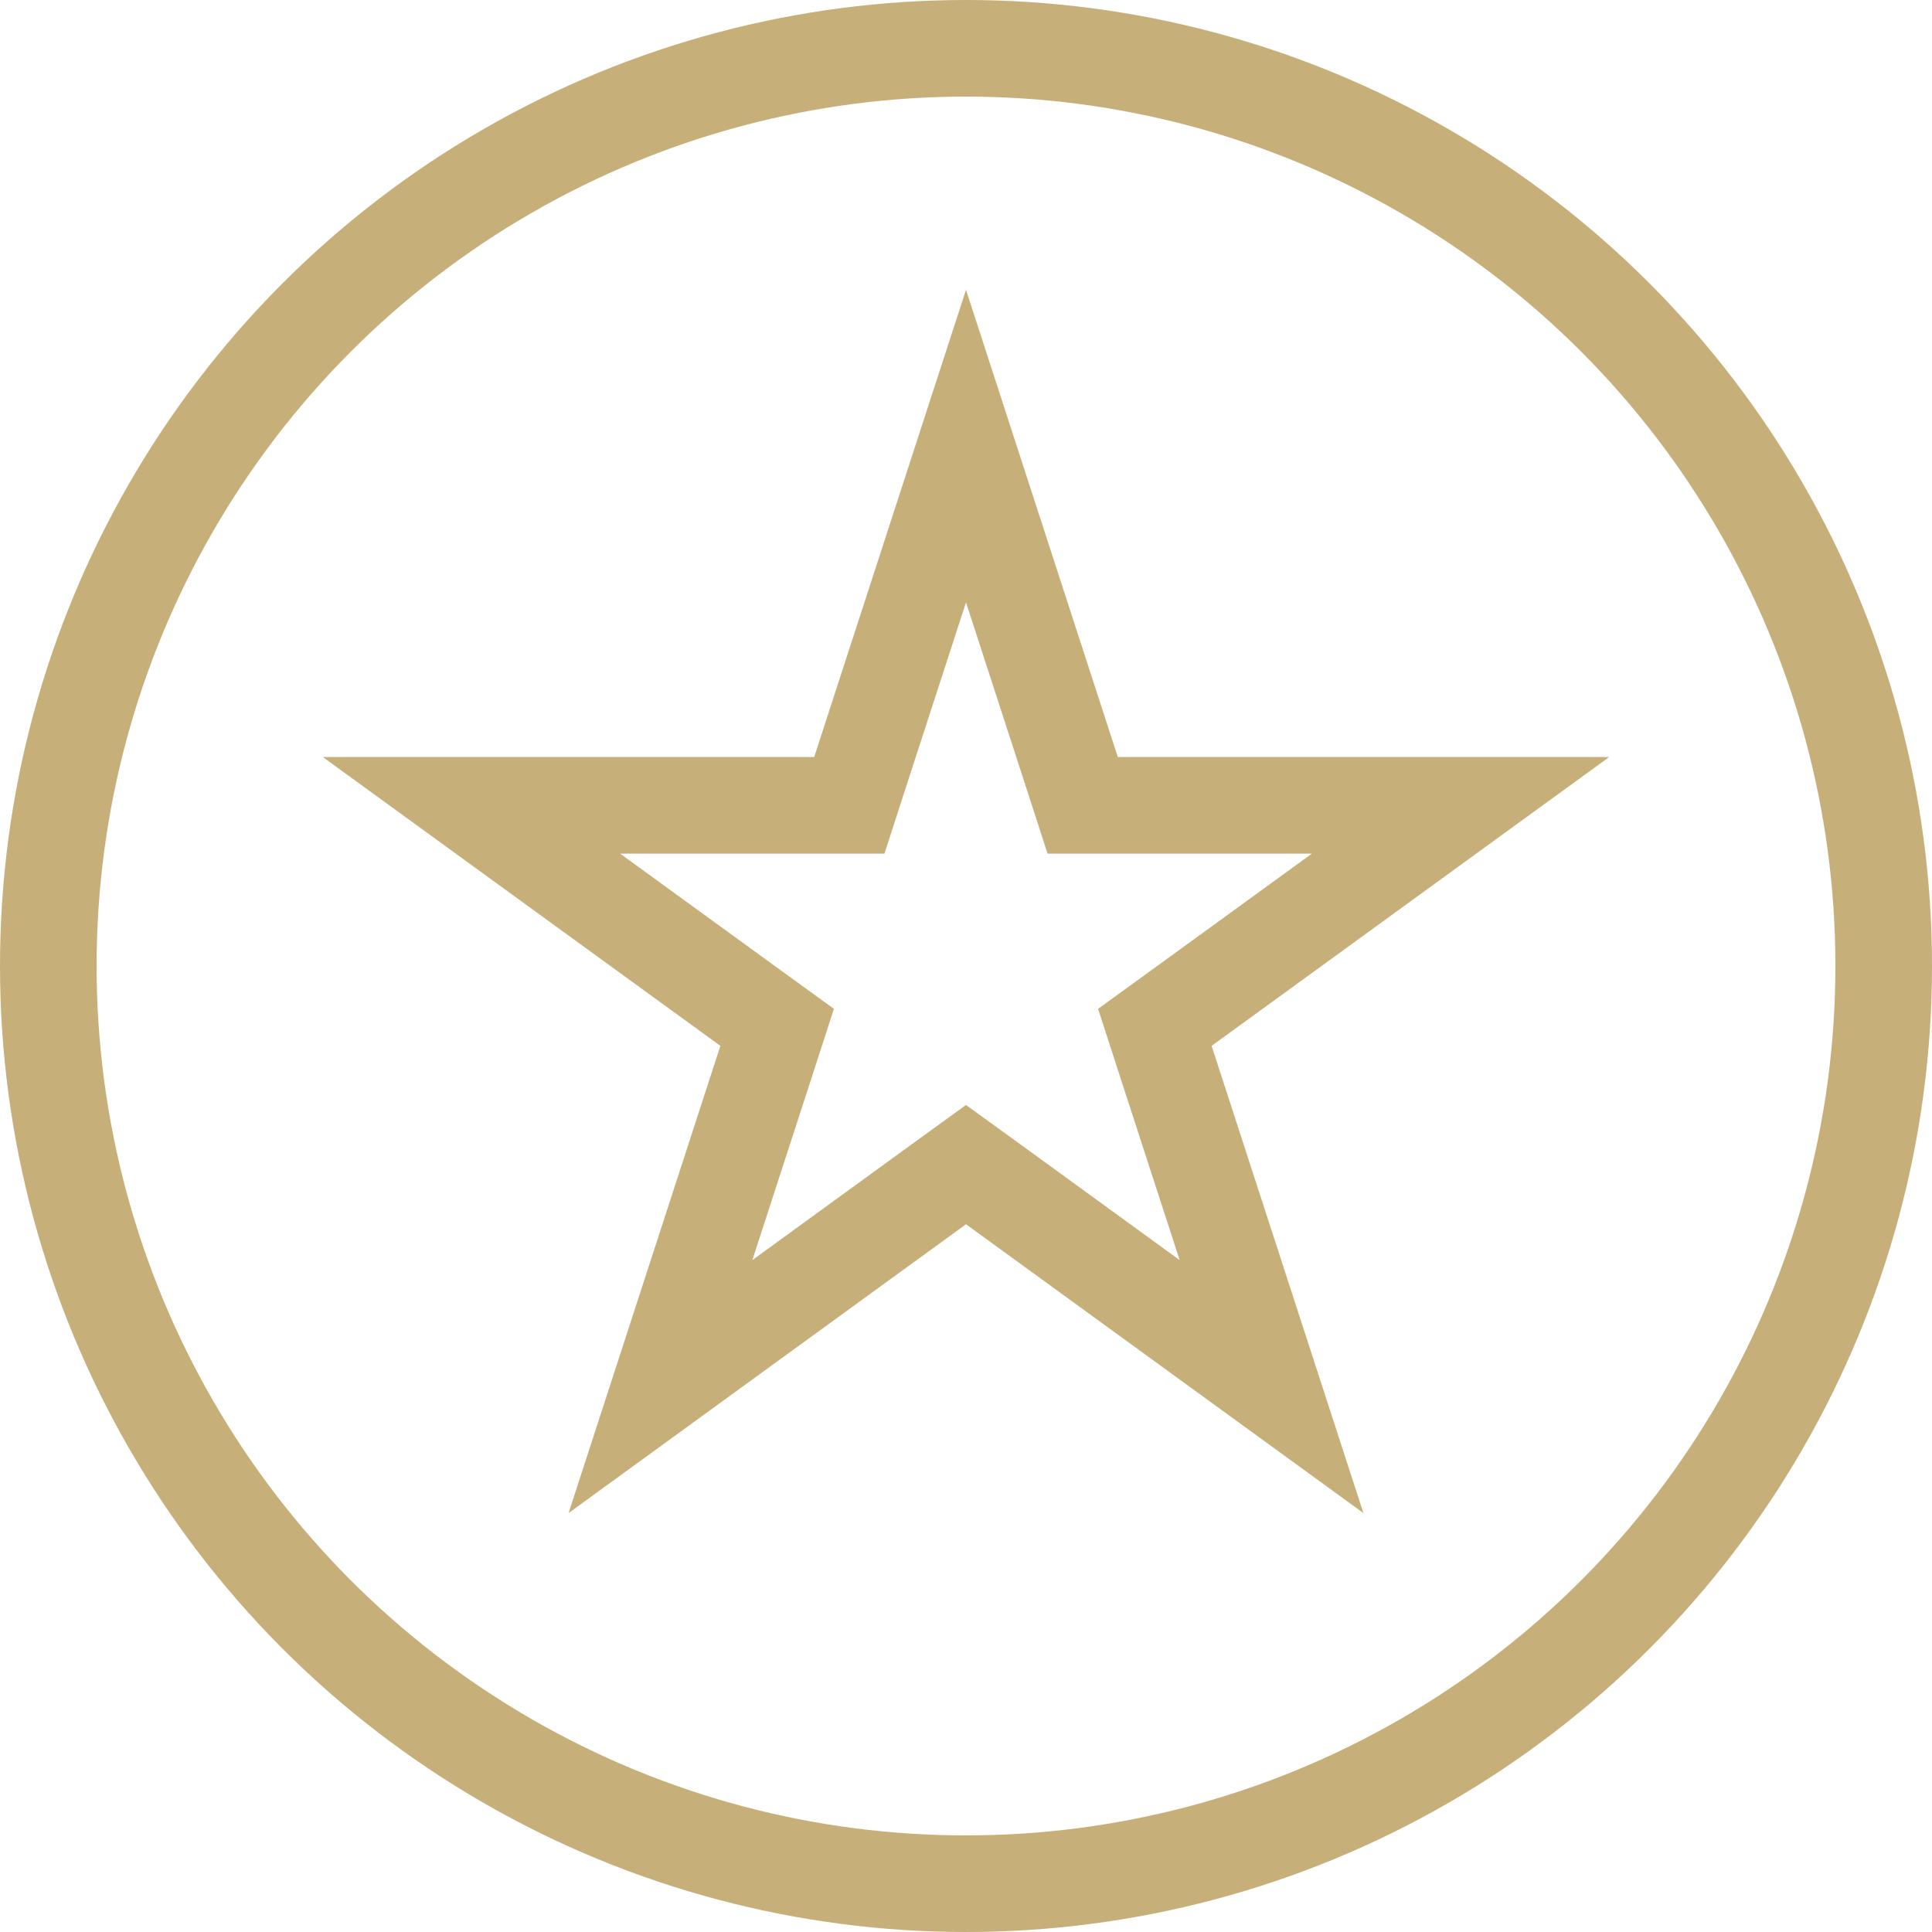
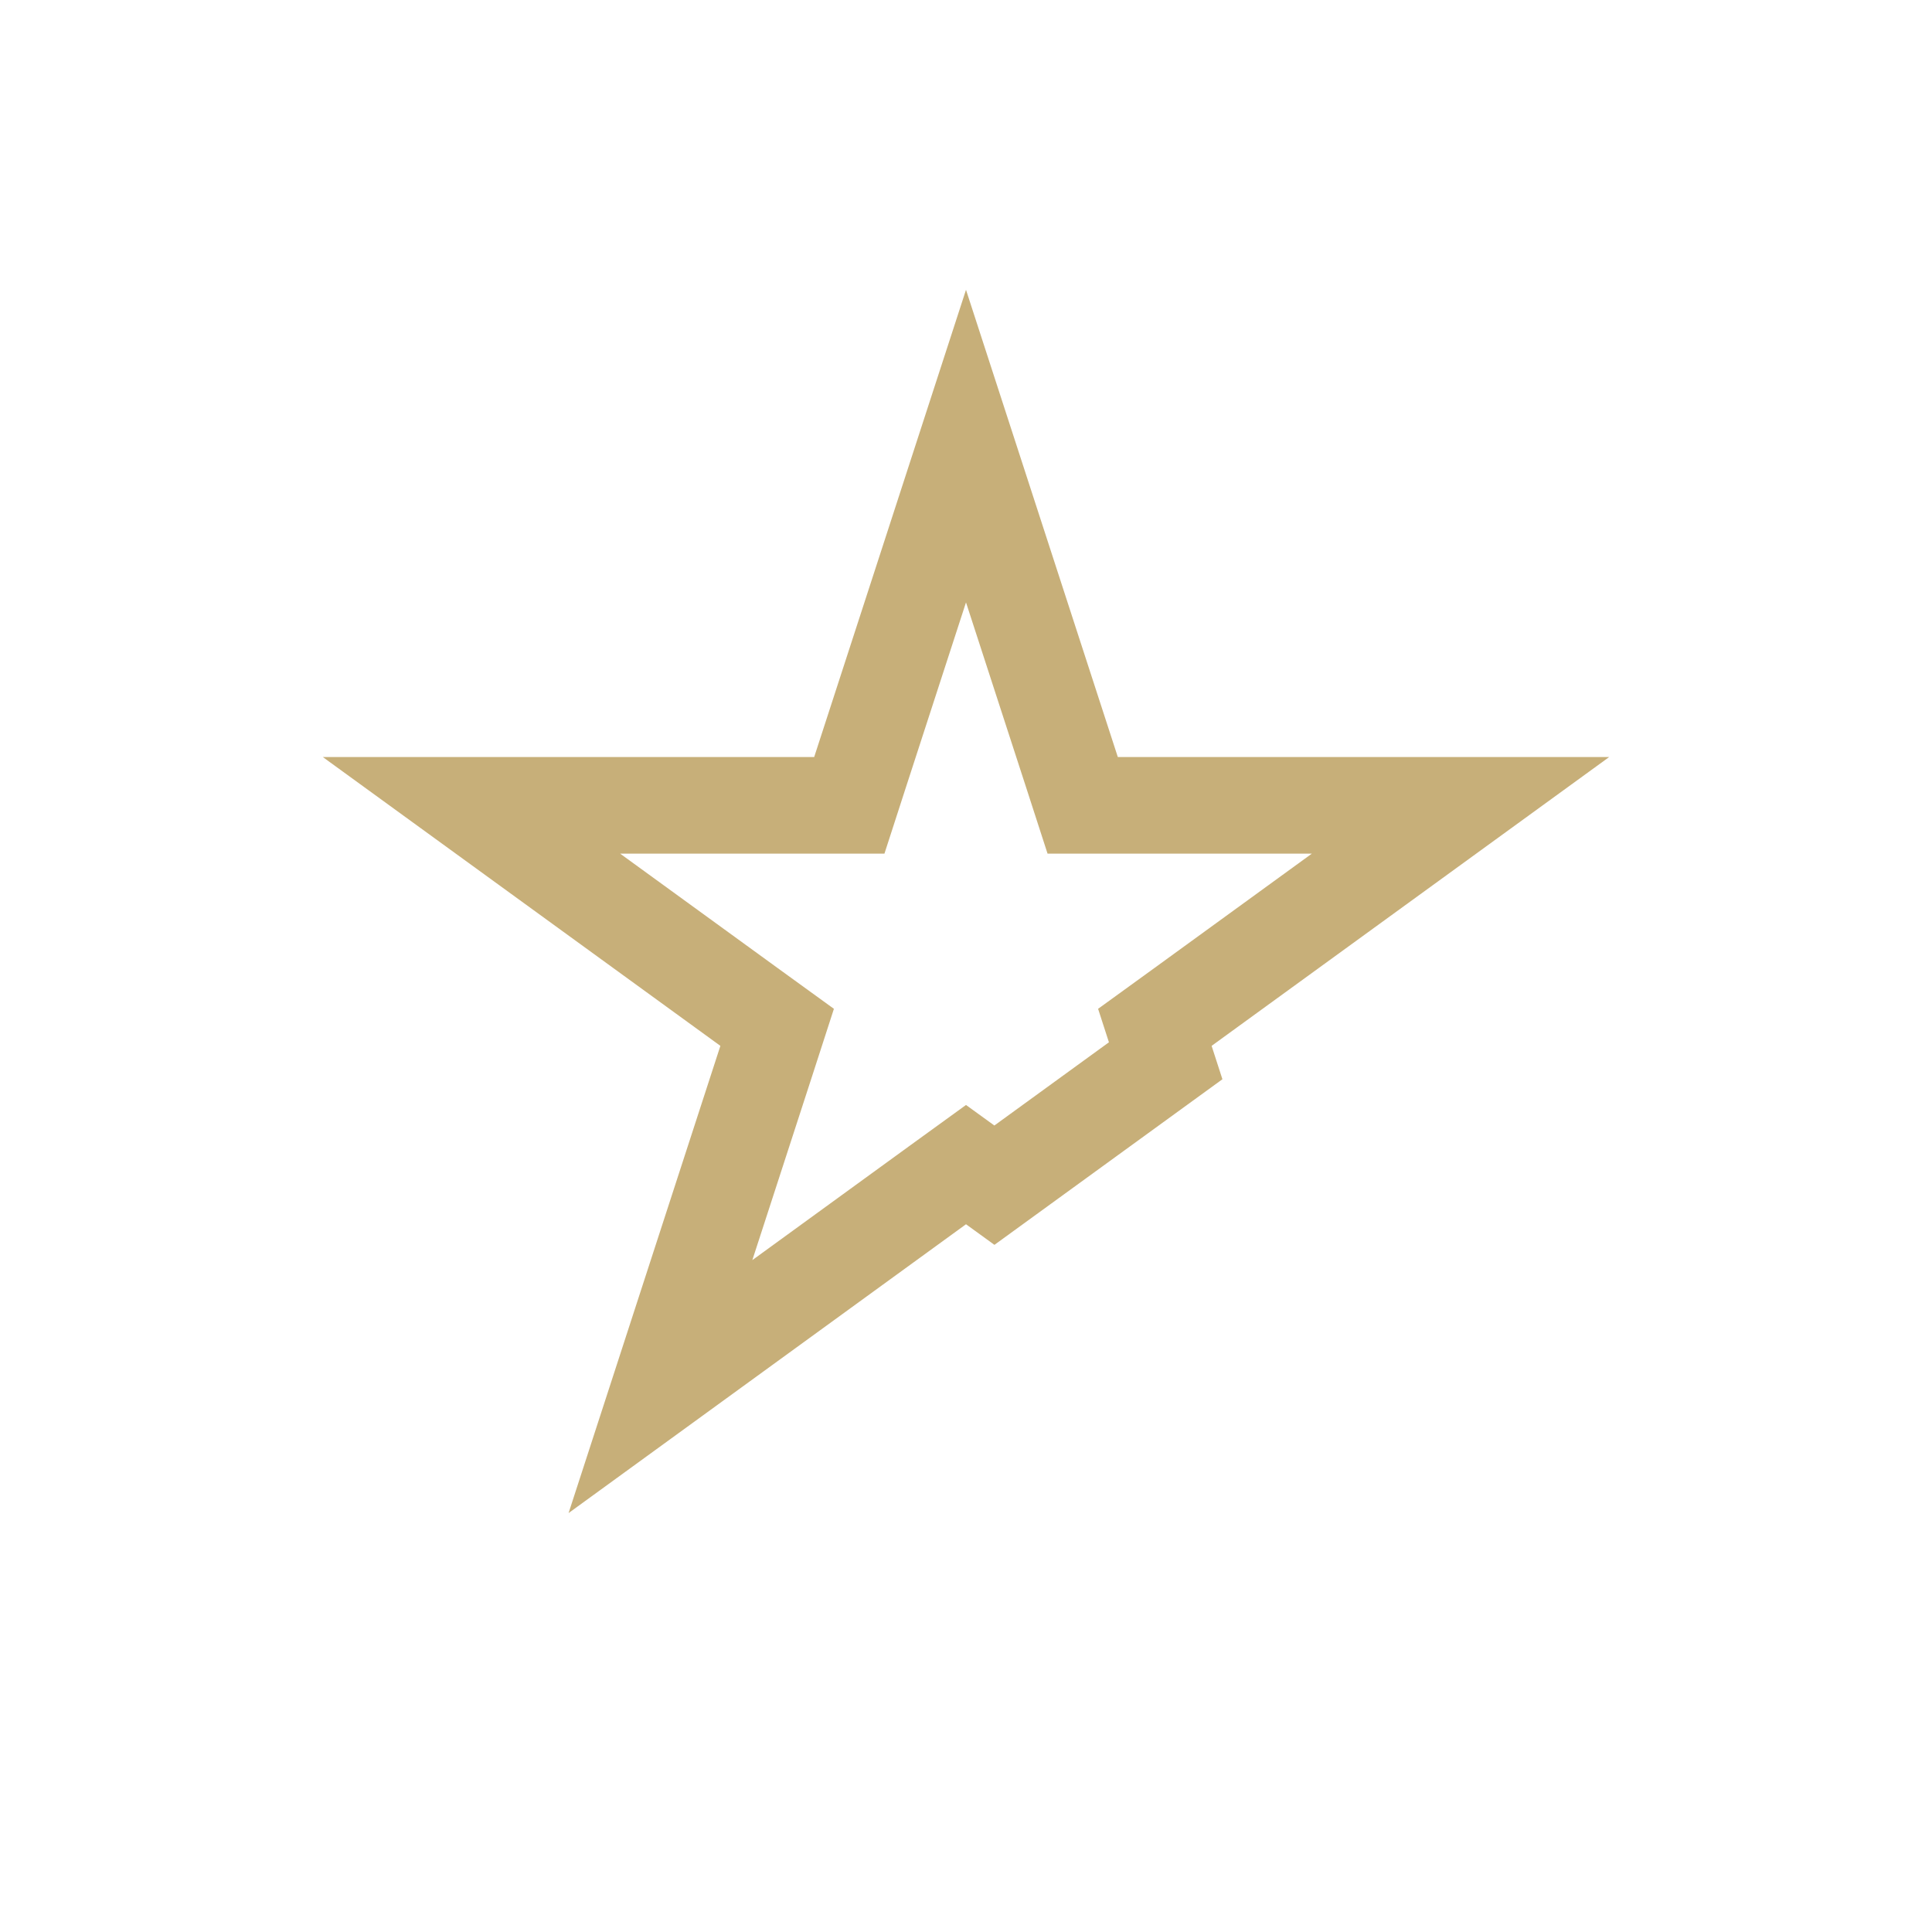
<svg xmlns="http://www.w3.org/2000/svg" width="20" height="20" viewBox="0 0 20 20" fill="none">
-   <path d="M10 4.618L11.096 7.991L11.208 8.337H11.572H15.119L12.249 10.422L11.955 10.635L12.067 10.981L13.163 14.354L10.294 12.269L10 12.056L9.706 12.269L6.837 14.354L7.933 10.981L8.045 10.635L7.751 10.422L4.881 8.337H8.428H8.792L8.904 7.991L10 4.618Z" stroke="#C7AF79" />
-   <circle cx="10" cy="10" r="9.5" stroke="#C7AF79" />
+   <path d="M10 4.618L11.096 7.991L11.208 8.337H11.572H15.119L12.249 10.422L11.955 10.635L12.067 10.981L10.294 12.269L10 12.056L9.706 12.269L6.837 14.354L7.933 10.981L8.045 10.635L7.751 10.422L4.881 8.337H8.428H8.792L8.904 7.991L10 4.618Z" stroke="#C7AF79" />
</svg>